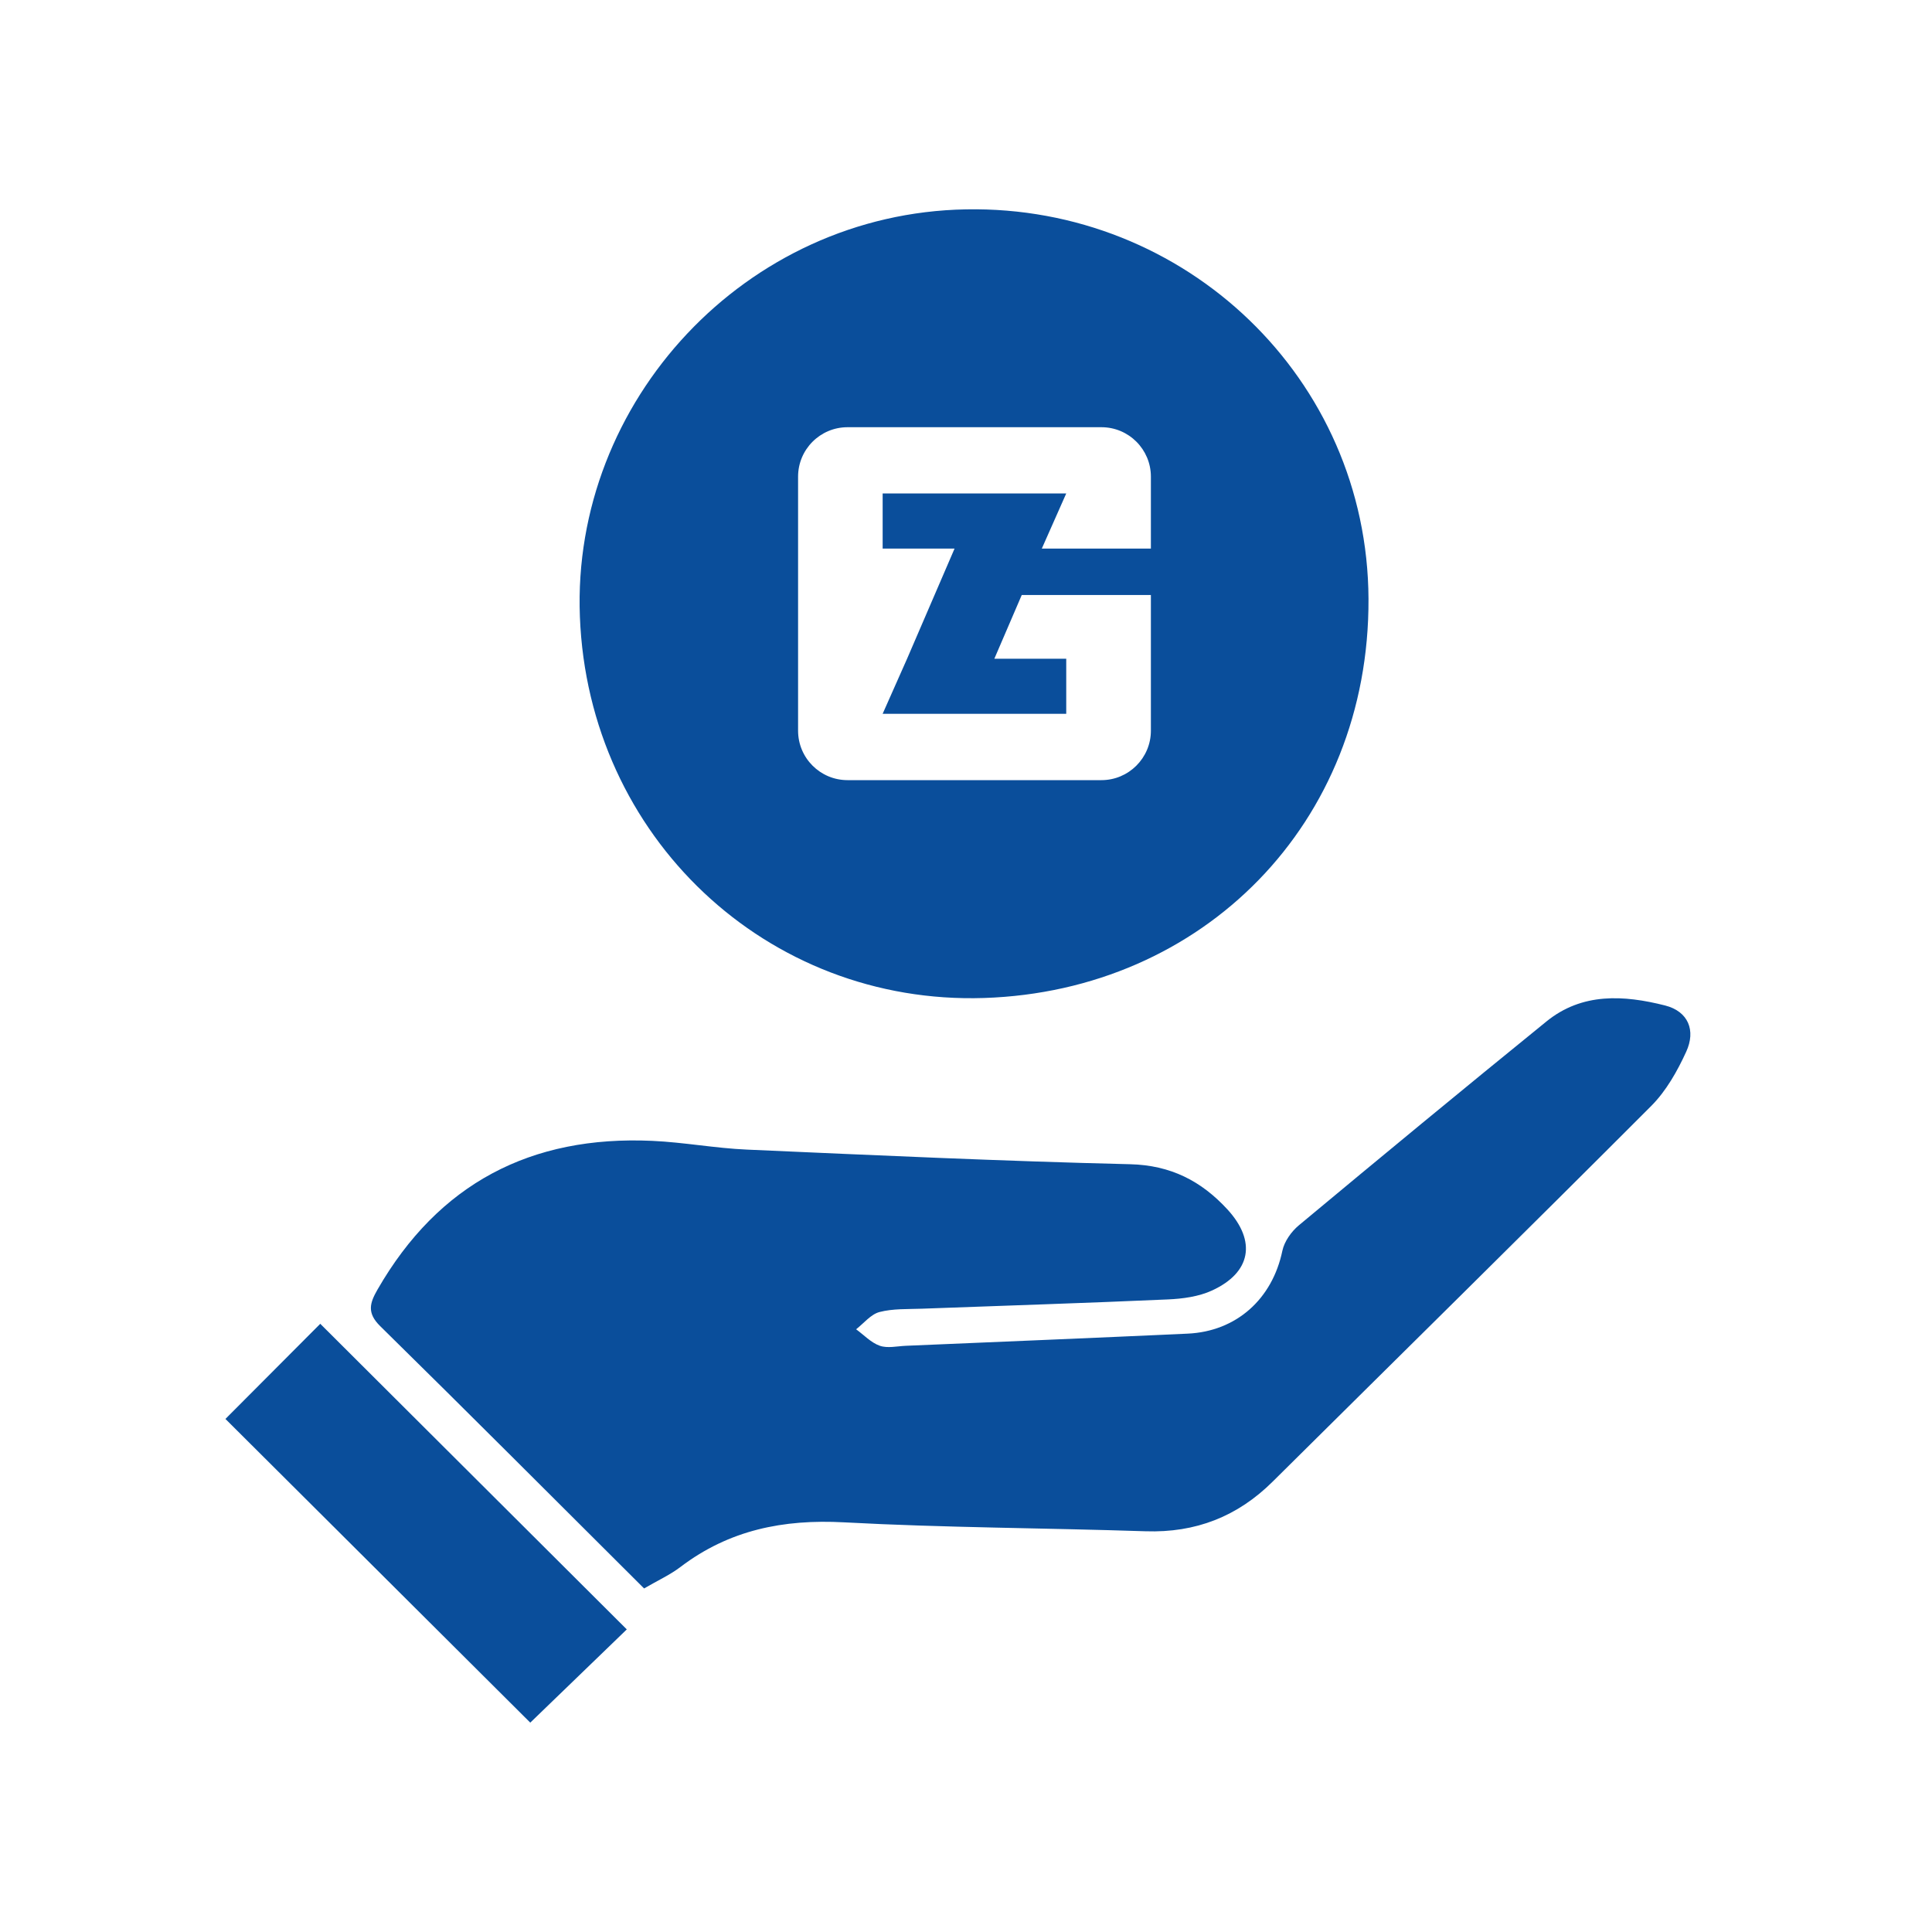
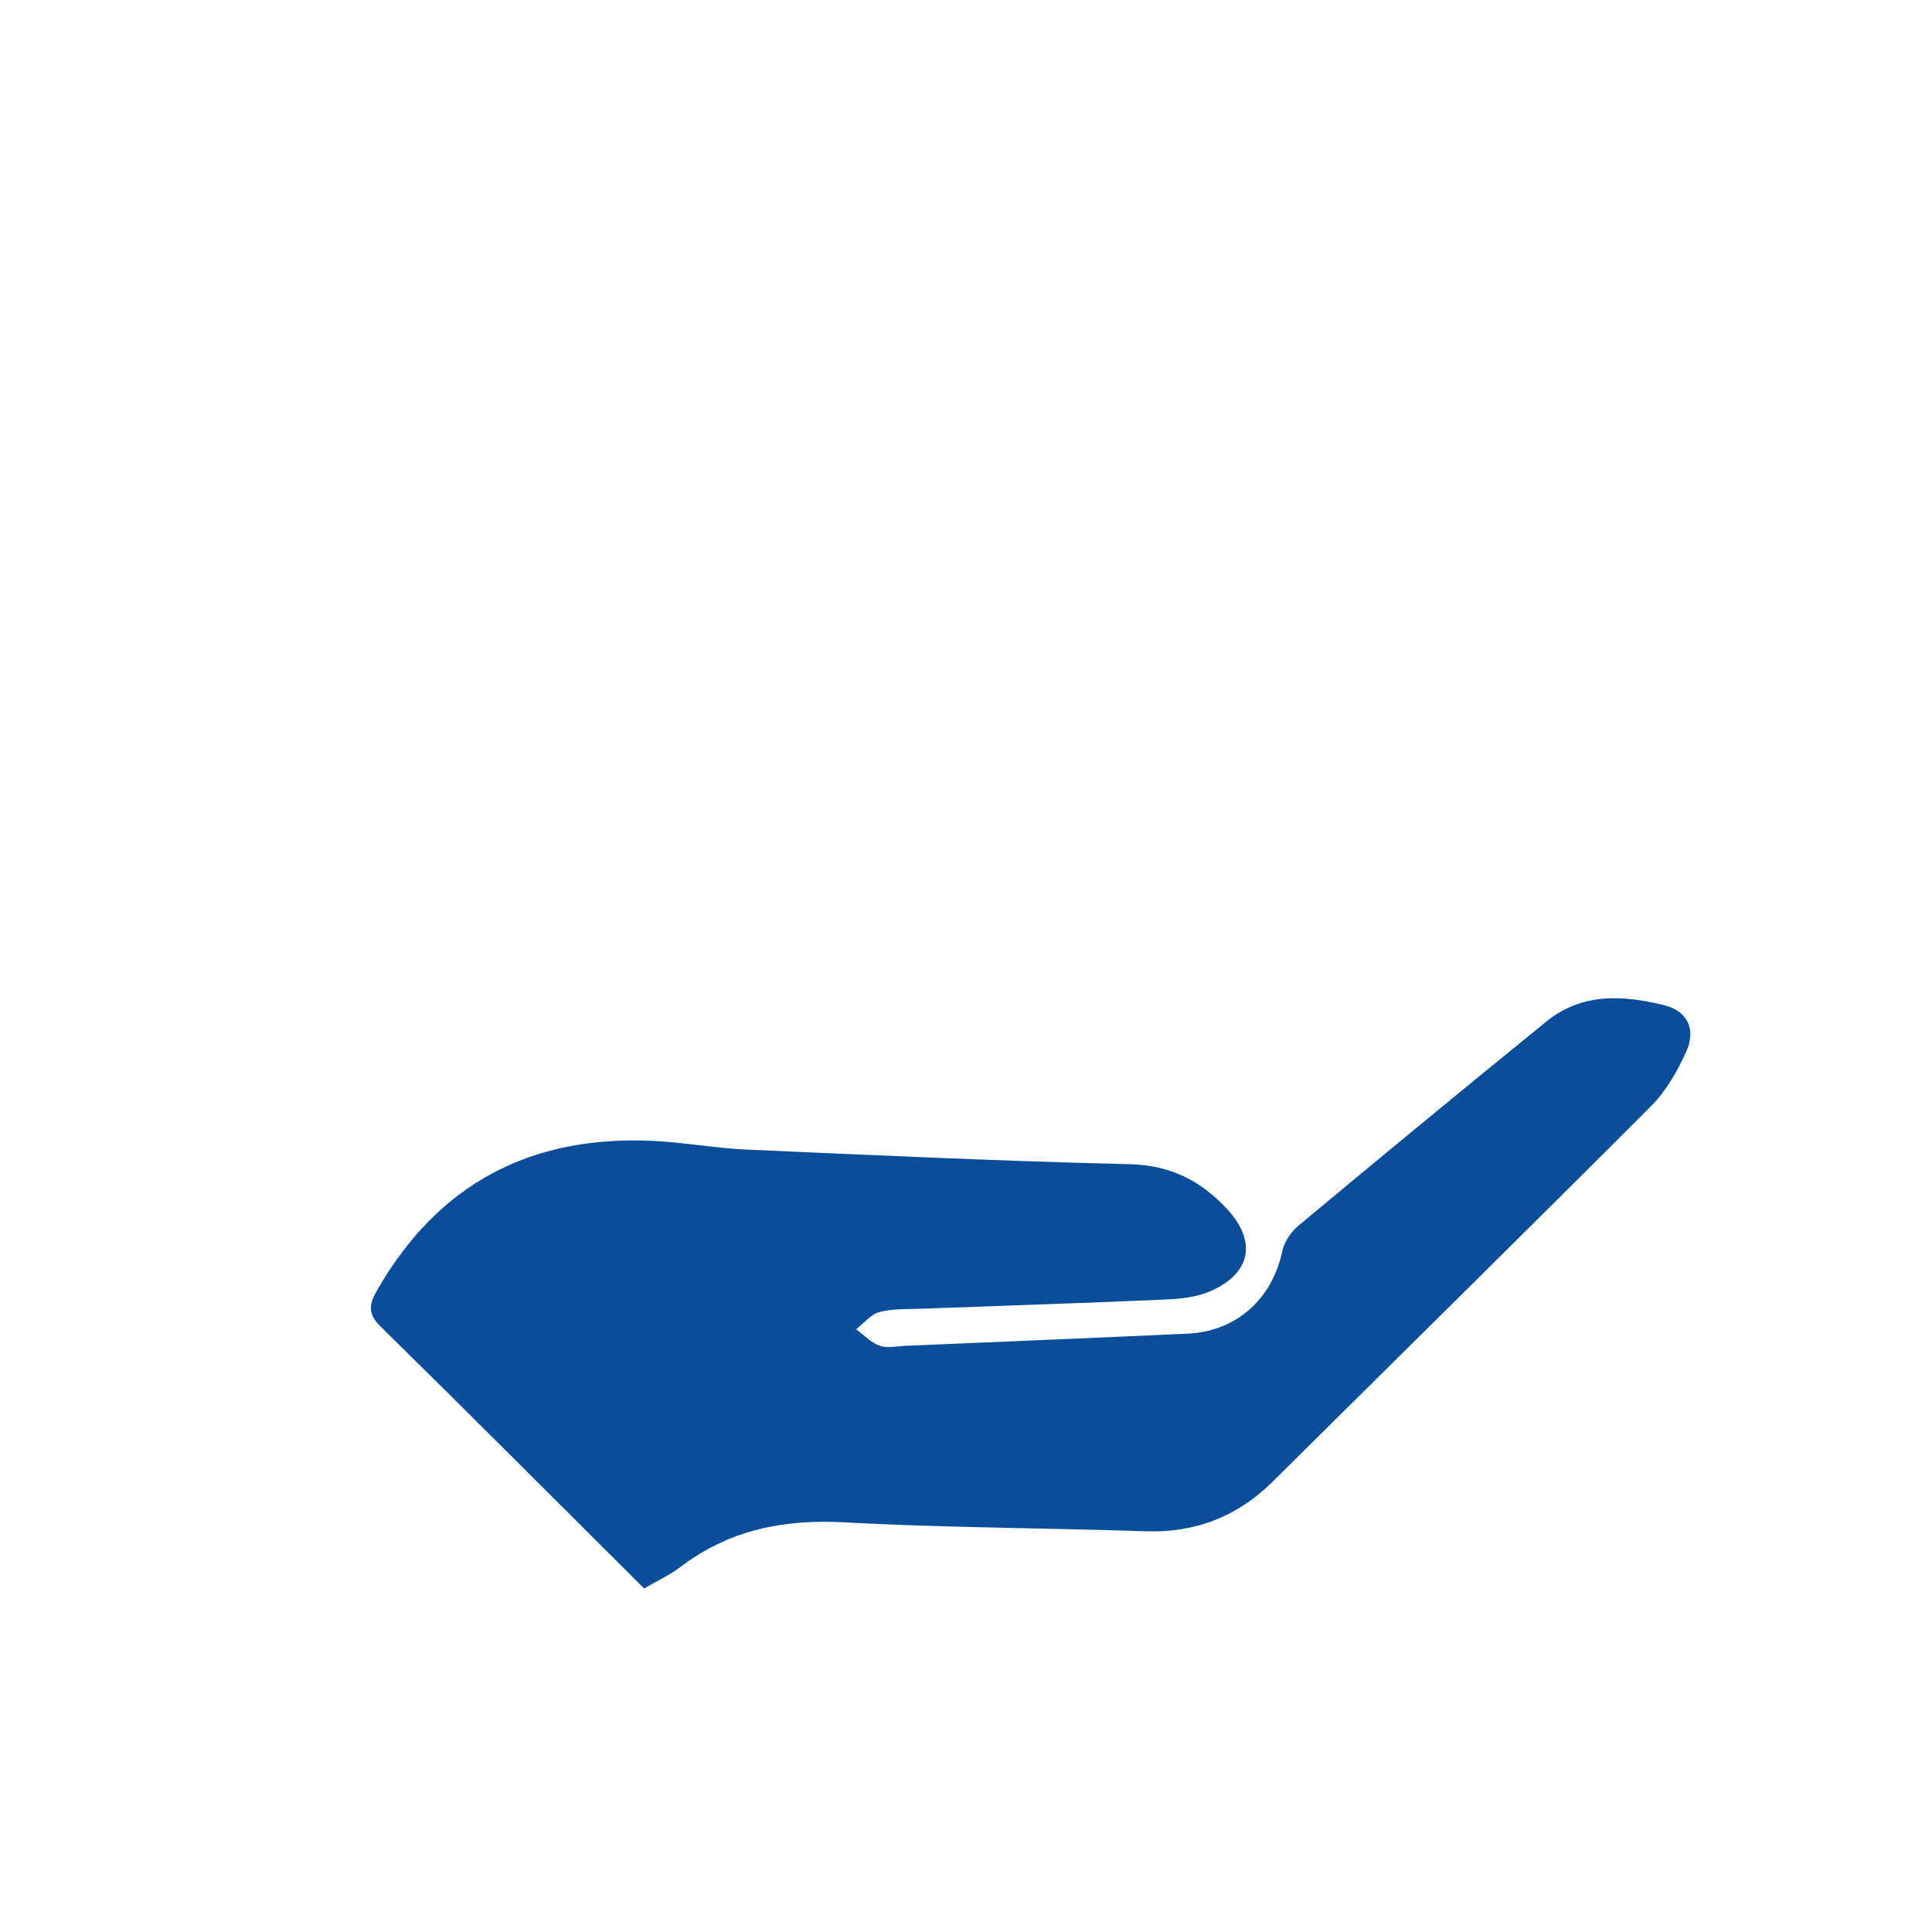
<svg xmlns="http://www.w3.org/2000/svg" width="120" height="120" viewBox="0 0 120 120" fill="none">
-   <path d="M59.995 13.004C46.306 13.246 35.498 24.931 36.018 38.301C36.544 51.987 47.644 62.426 61.122 61.987C74.712 61.547 85.062 51.132 85 37.198C84.938 23.518 73.64 12.75 60.001 13.004H59.995ZM71.484 34.075H64.708L66.226 30.649H54.823V34.075H59.289L56.34 40.916L54.823 44.335H66.226V40.916H61.76L63.463 36.956H71.484V45.383C71.484 47.08 70.103 48.456 68.412 48.456H52.643C50.945 48.456 49.57 47.08 49.57 45.383V29.608C49.57 27.911 50.945 26.535 52.643 26.535H68.412C70.109 26.535 71.484 27.911 71.484 29.608V34.075Z" fill="#0A4E9B" />
  <g clip-path="url(#clip0_4894_2708)">
    <path d="M40.007 98.663C34.474 93.152 29.071 87.73 23.615 82.369C22.779 81.546 22.963 80.938 23.452 80.09C27.236 73.517 32.973 70.516 40.517 70.861C42.478 70.95 44.431 71.319 46.393 71.404C54.32 71.753 62.251 72.122 70.186 72.312C72.726 72.373 74.622 73.363 76.237 75.118C78.051 77.093 77.709 79.04 75.282 80.155C74.455 80.536 73.46 80.67 72.53 80.71C67.441 80.938 62.348 81.096 57.26 81.286C56.379 81.319 55.465 81.274 54.625 81.493C54.087 81.635 53.655 82.191 53.174 82.564C53.659 82.916 54.099 83.395 54.642 83.586C55.123 83.756 55.714 83.614 56.256 83.59C62.092 83.342 67.927 83.103 73.762 82.835C76.808 82.698 79.03 80.67 79.65 77.689C79.772 77.109 80.208 76.493 80.677 76.104C85.782 71.854 90.904 67.624 96.058 63.44C98.272 61.643 100.861 61.805 103.414 62.45C104.878 62.819 105.335 64.016 104.735 65.321C104.185 66.526 103.491 67.758 102.566 68.687C94.765 76.501 86.891 84.247 79.05 92.024C76.861 94.198 74.263 95.212 71.156 95.11C64.909 94.903 58.658 94.891 52.419 94.555C48.656 94.352 45.292 95.029 42.274 97.32C41.638 97.807 40.888 98.148 39.995 98.667L40.007 98.663Z" fill="#0A4E9B" />
-     <path d="M14 88.135C15.831 86.298 17.915 84.206 19.892 82.223C26.229 88.541 32.631 94.928 38.931 101.205C37.006 103.062 34.898 105.102 32.936 106.996C26.8 100.885 20.357 94.466 14 88.131V88.135Z" fill="#0A4E9B" />
  </g>
  <defs>
    <clipPath id="clip0_4894_2708">
      <rect width="91" height="45" fill="white" transform="translate(14 62)" />
    </clipPath>
  </defs>
</svg>